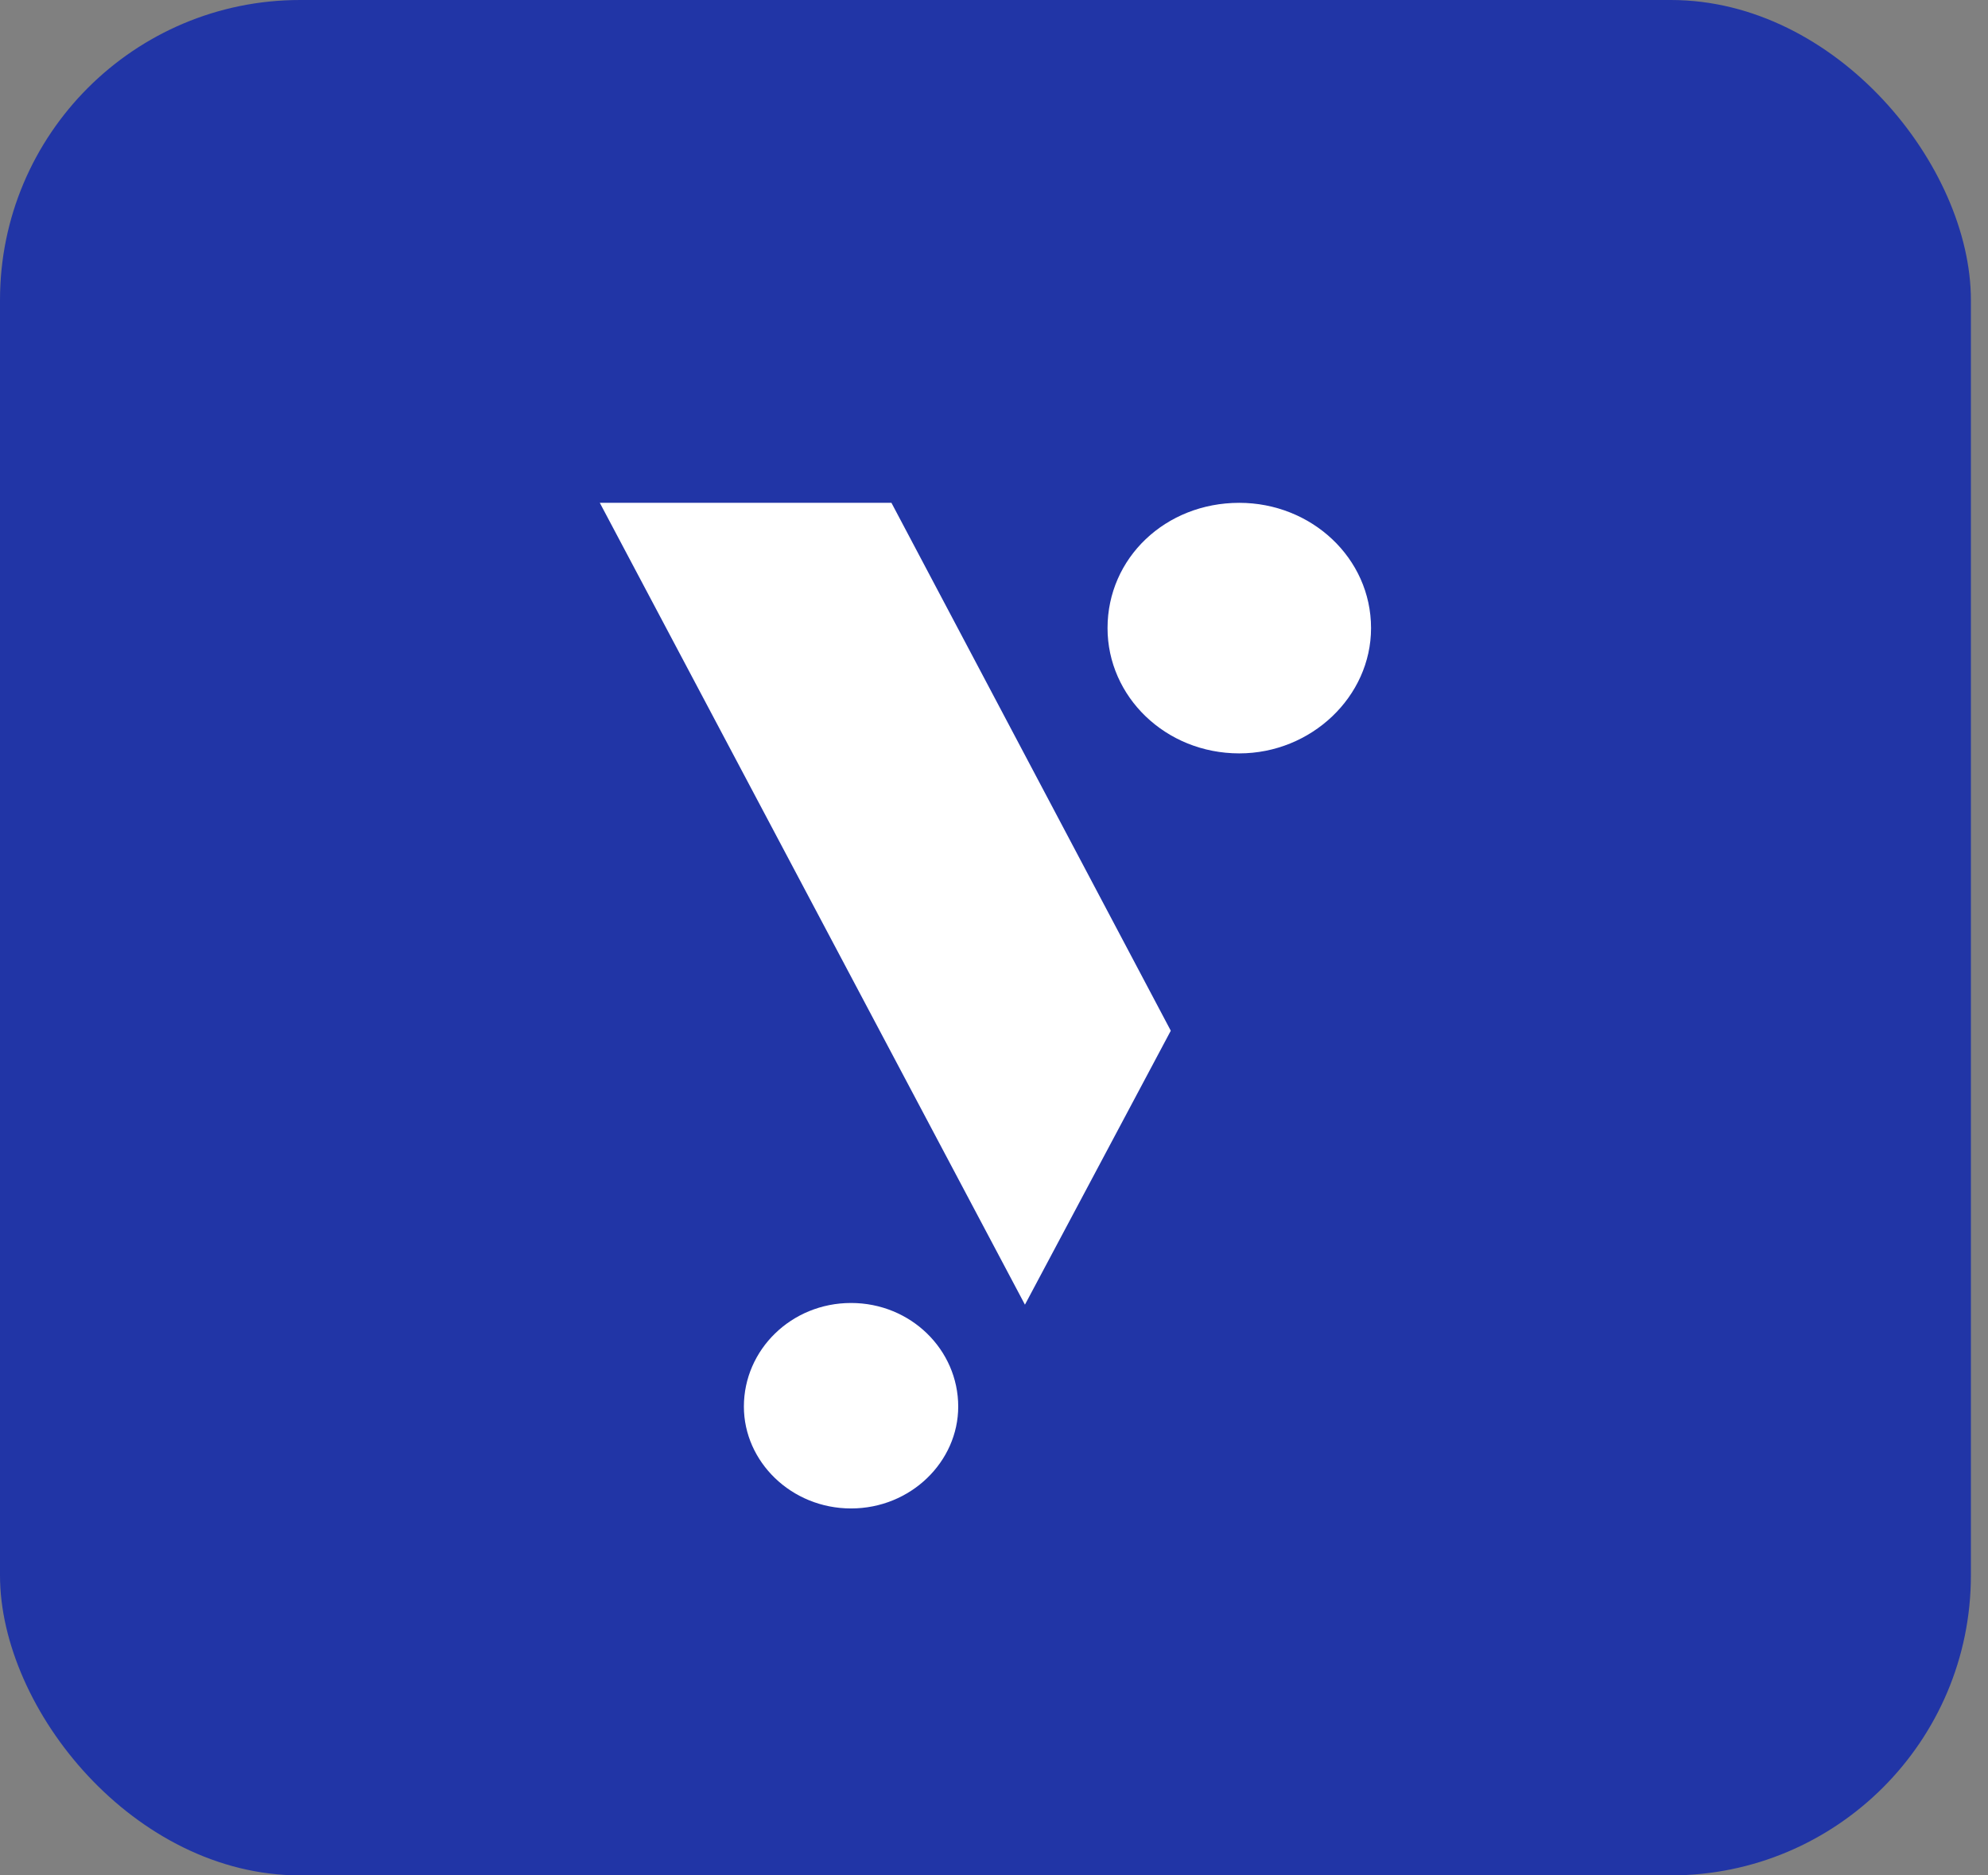
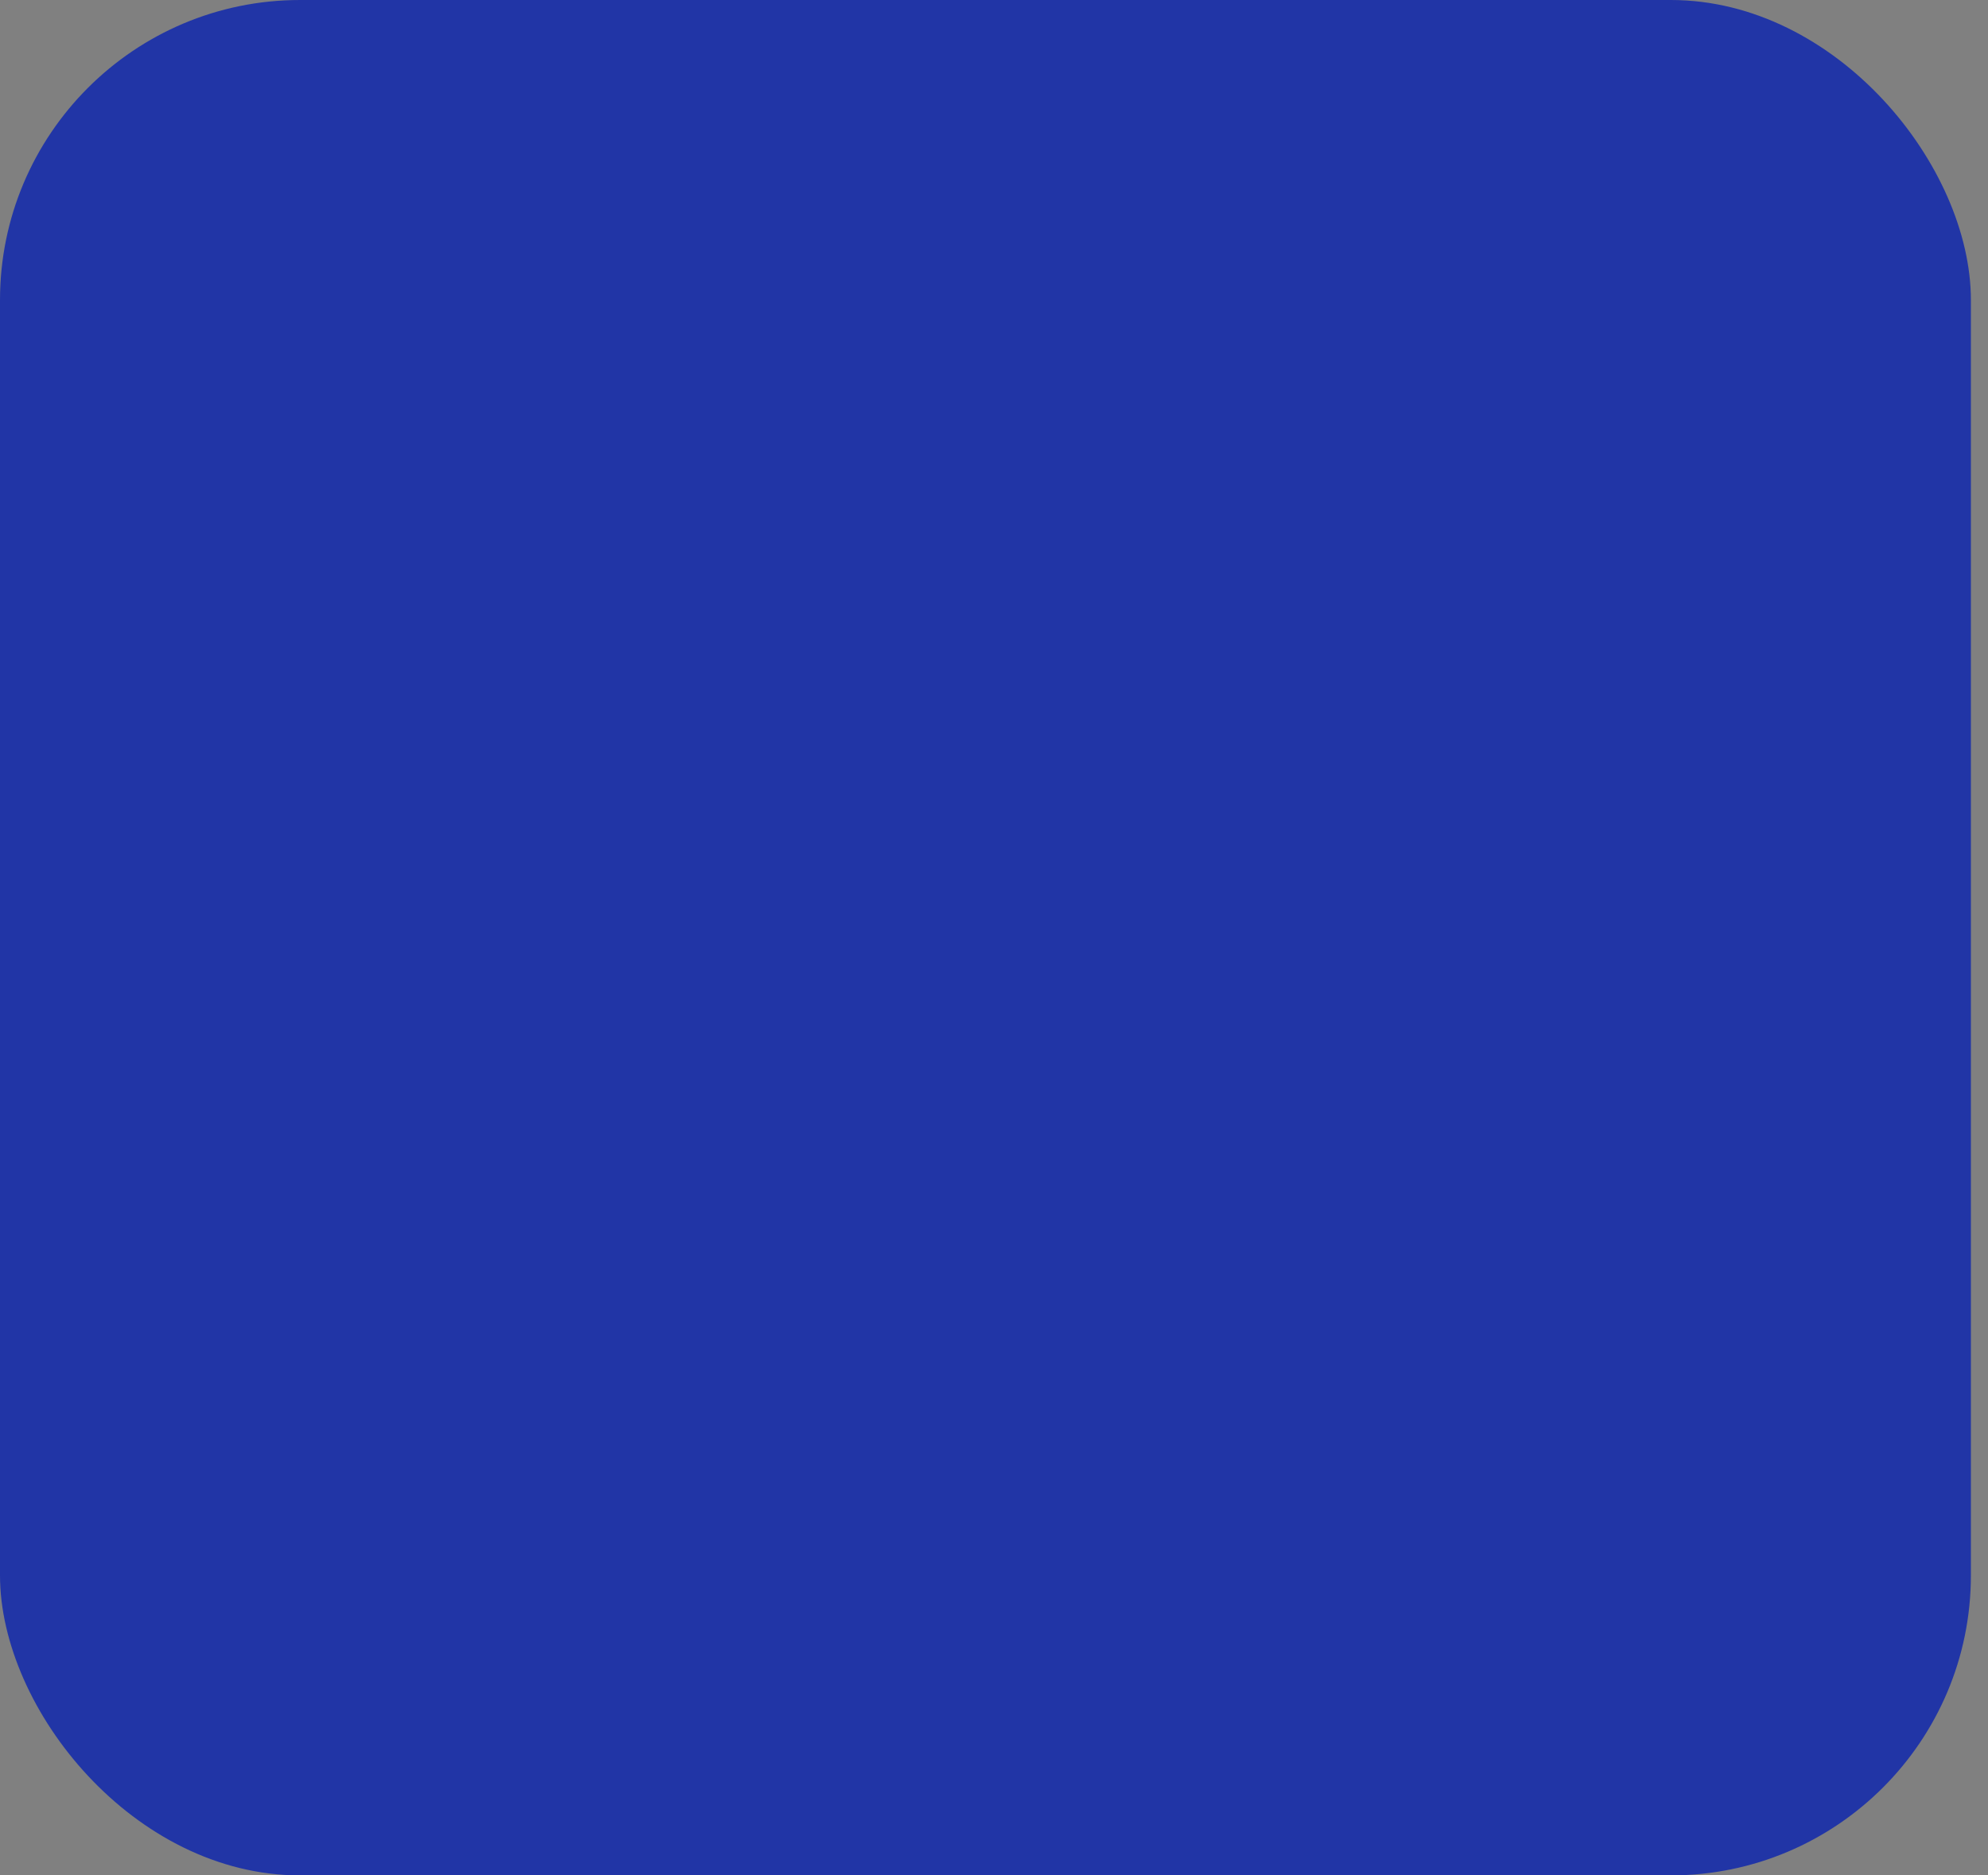
<svg xmlns="http://www.w3.org/2000/svg" width="53" height="50" viewBox="0 0 53 50" fill="none">
  <rect x="0" y="0" width="53" height="50" fill="#808080" stroke="none" />
  <rect width="52.544" height="50" rx="8" fill="#2135A6" />
-   <path d="M22.689 34.739C21.096 34.739 19.832 35.986 19.832 37.501C19.832 38.97 21.096 40.217 22.689 40.217C24.281 40.217 25.546 38.97 25.546 37.501C25.546 35.986 24.281 34.739 22.689 34.739ZM33.039 13.406C31.072 13.406 29.527 14.876 29.527 16.746C29.527 18.572 31.072 20.086 33.039 20.086C34.96 20.086 36.552 18.572 36.552 16.746C36.552 14.876 34.96 13.406 33.039 13.406ZM15.991 13.406L27.325 34.784L31.213 27.48L23.766 13.406H15.991Z" fill="white" />
</svg>